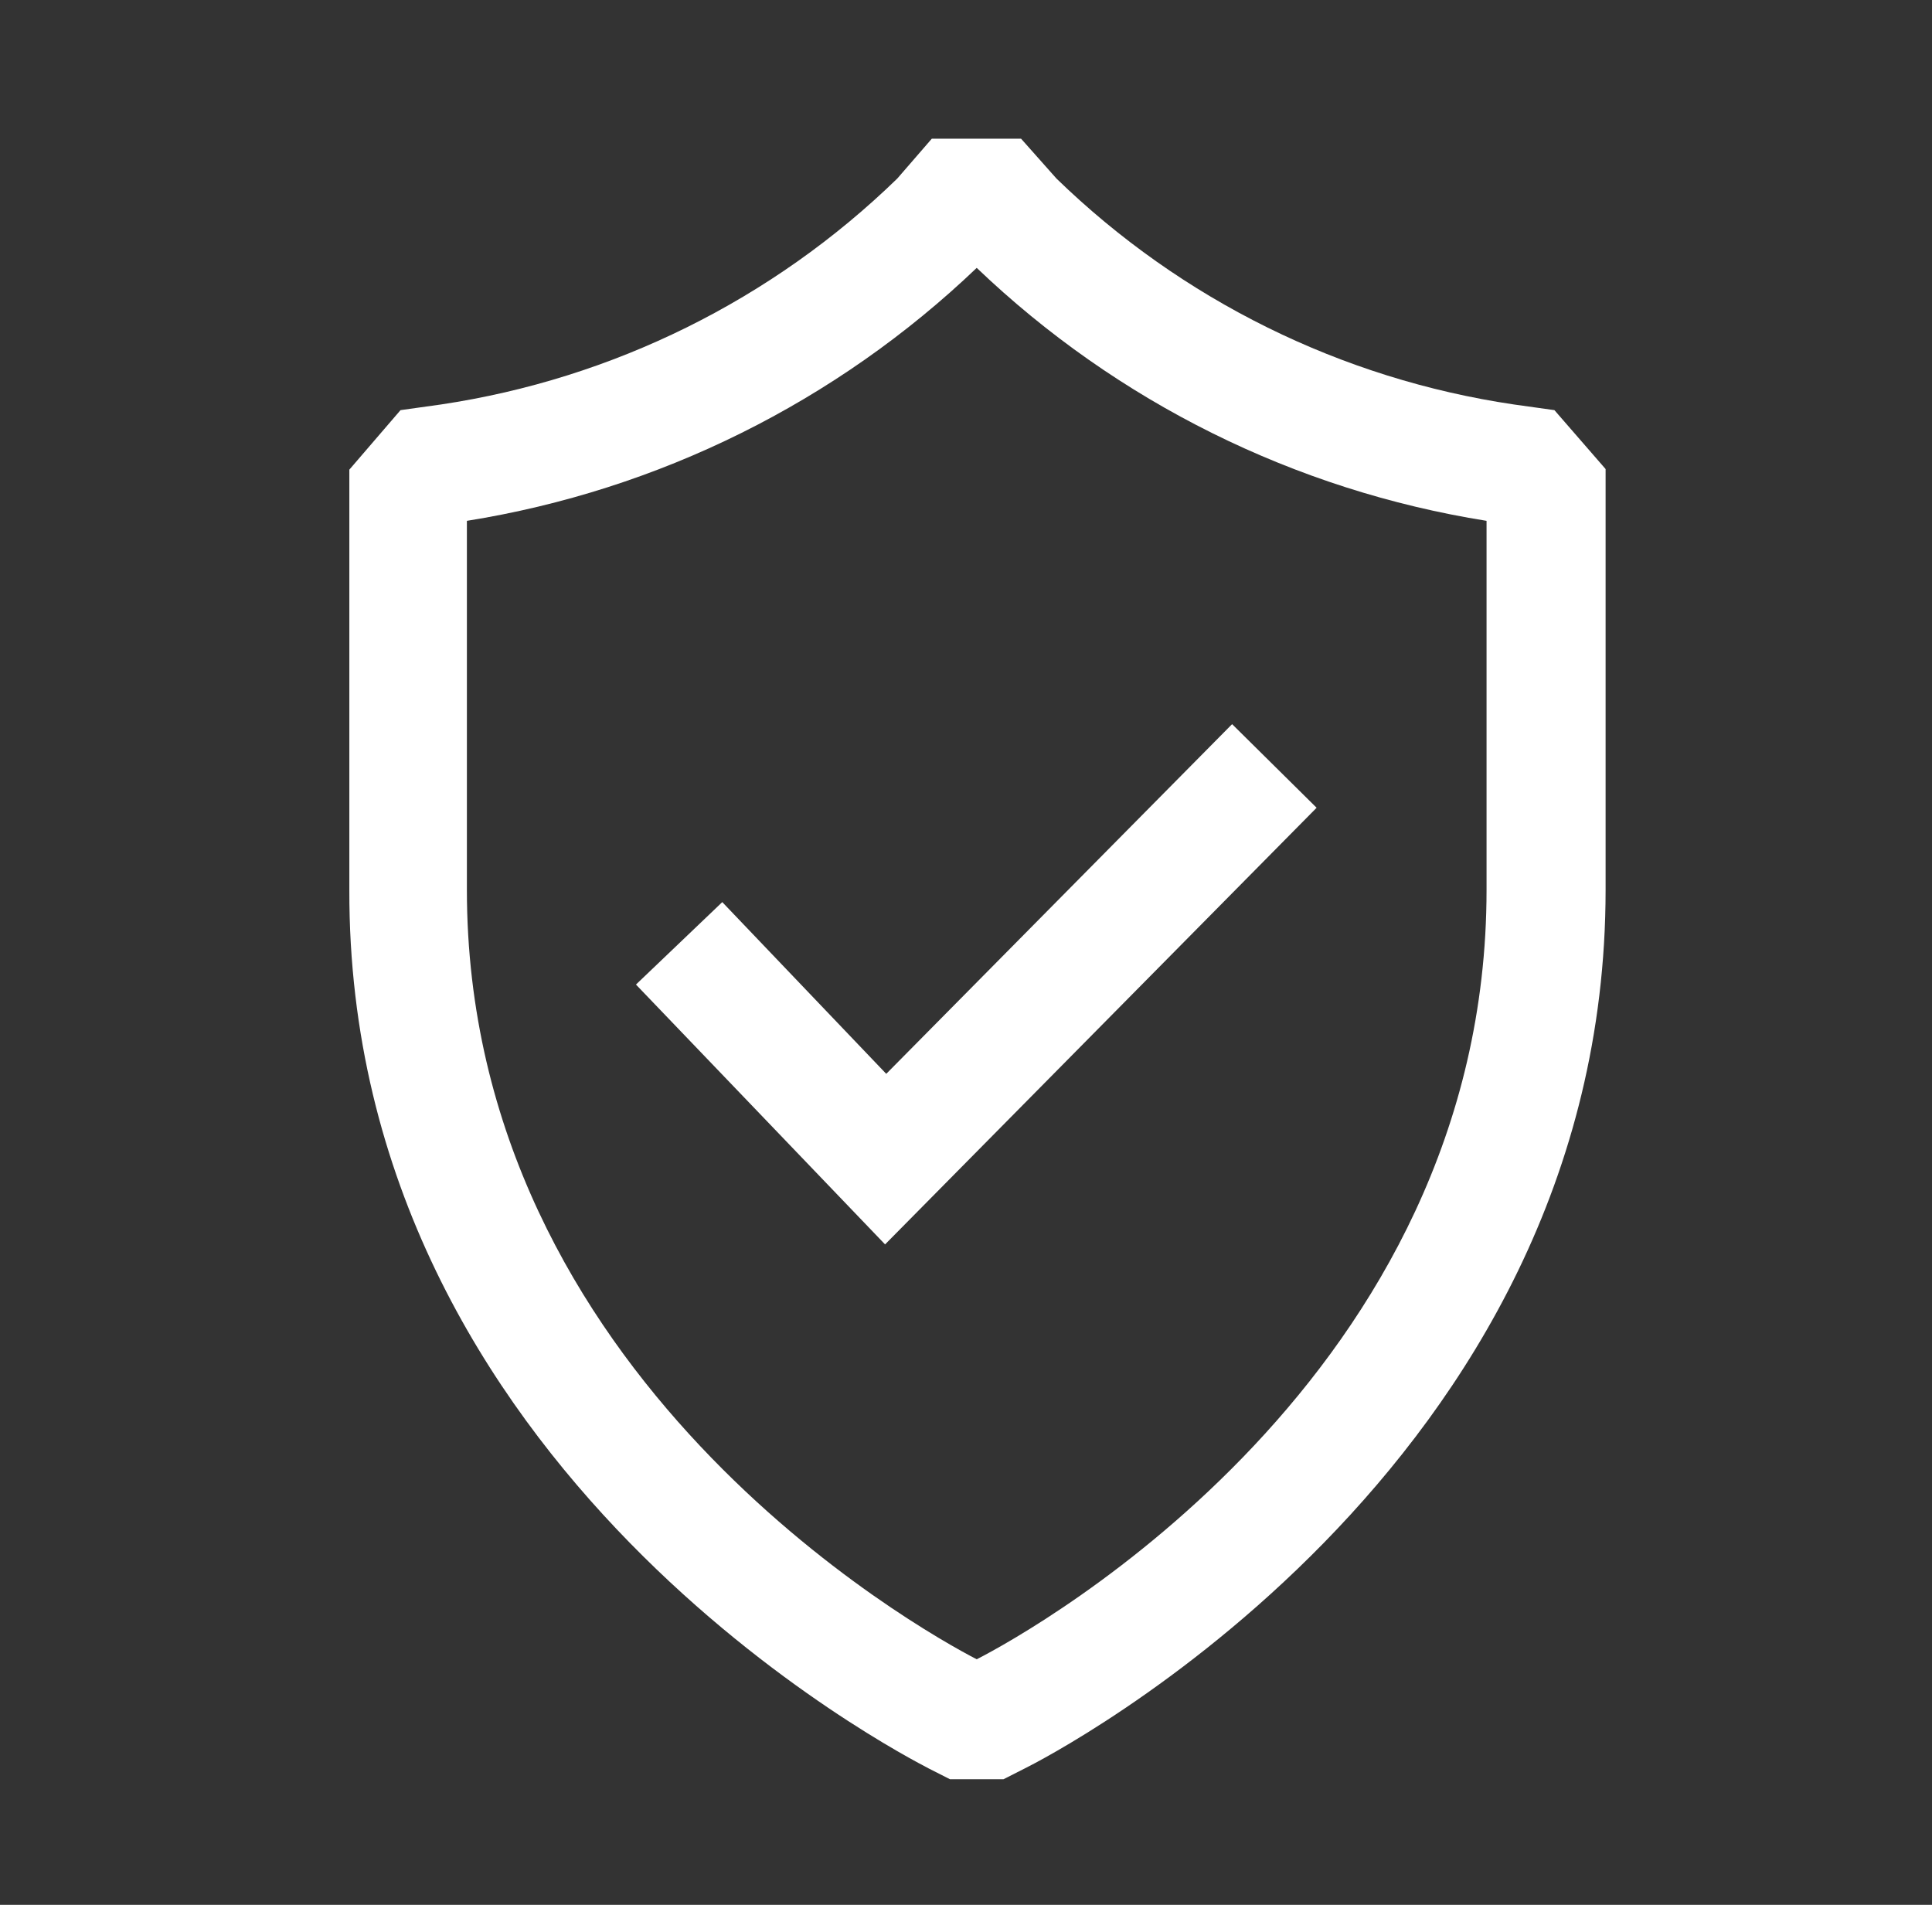
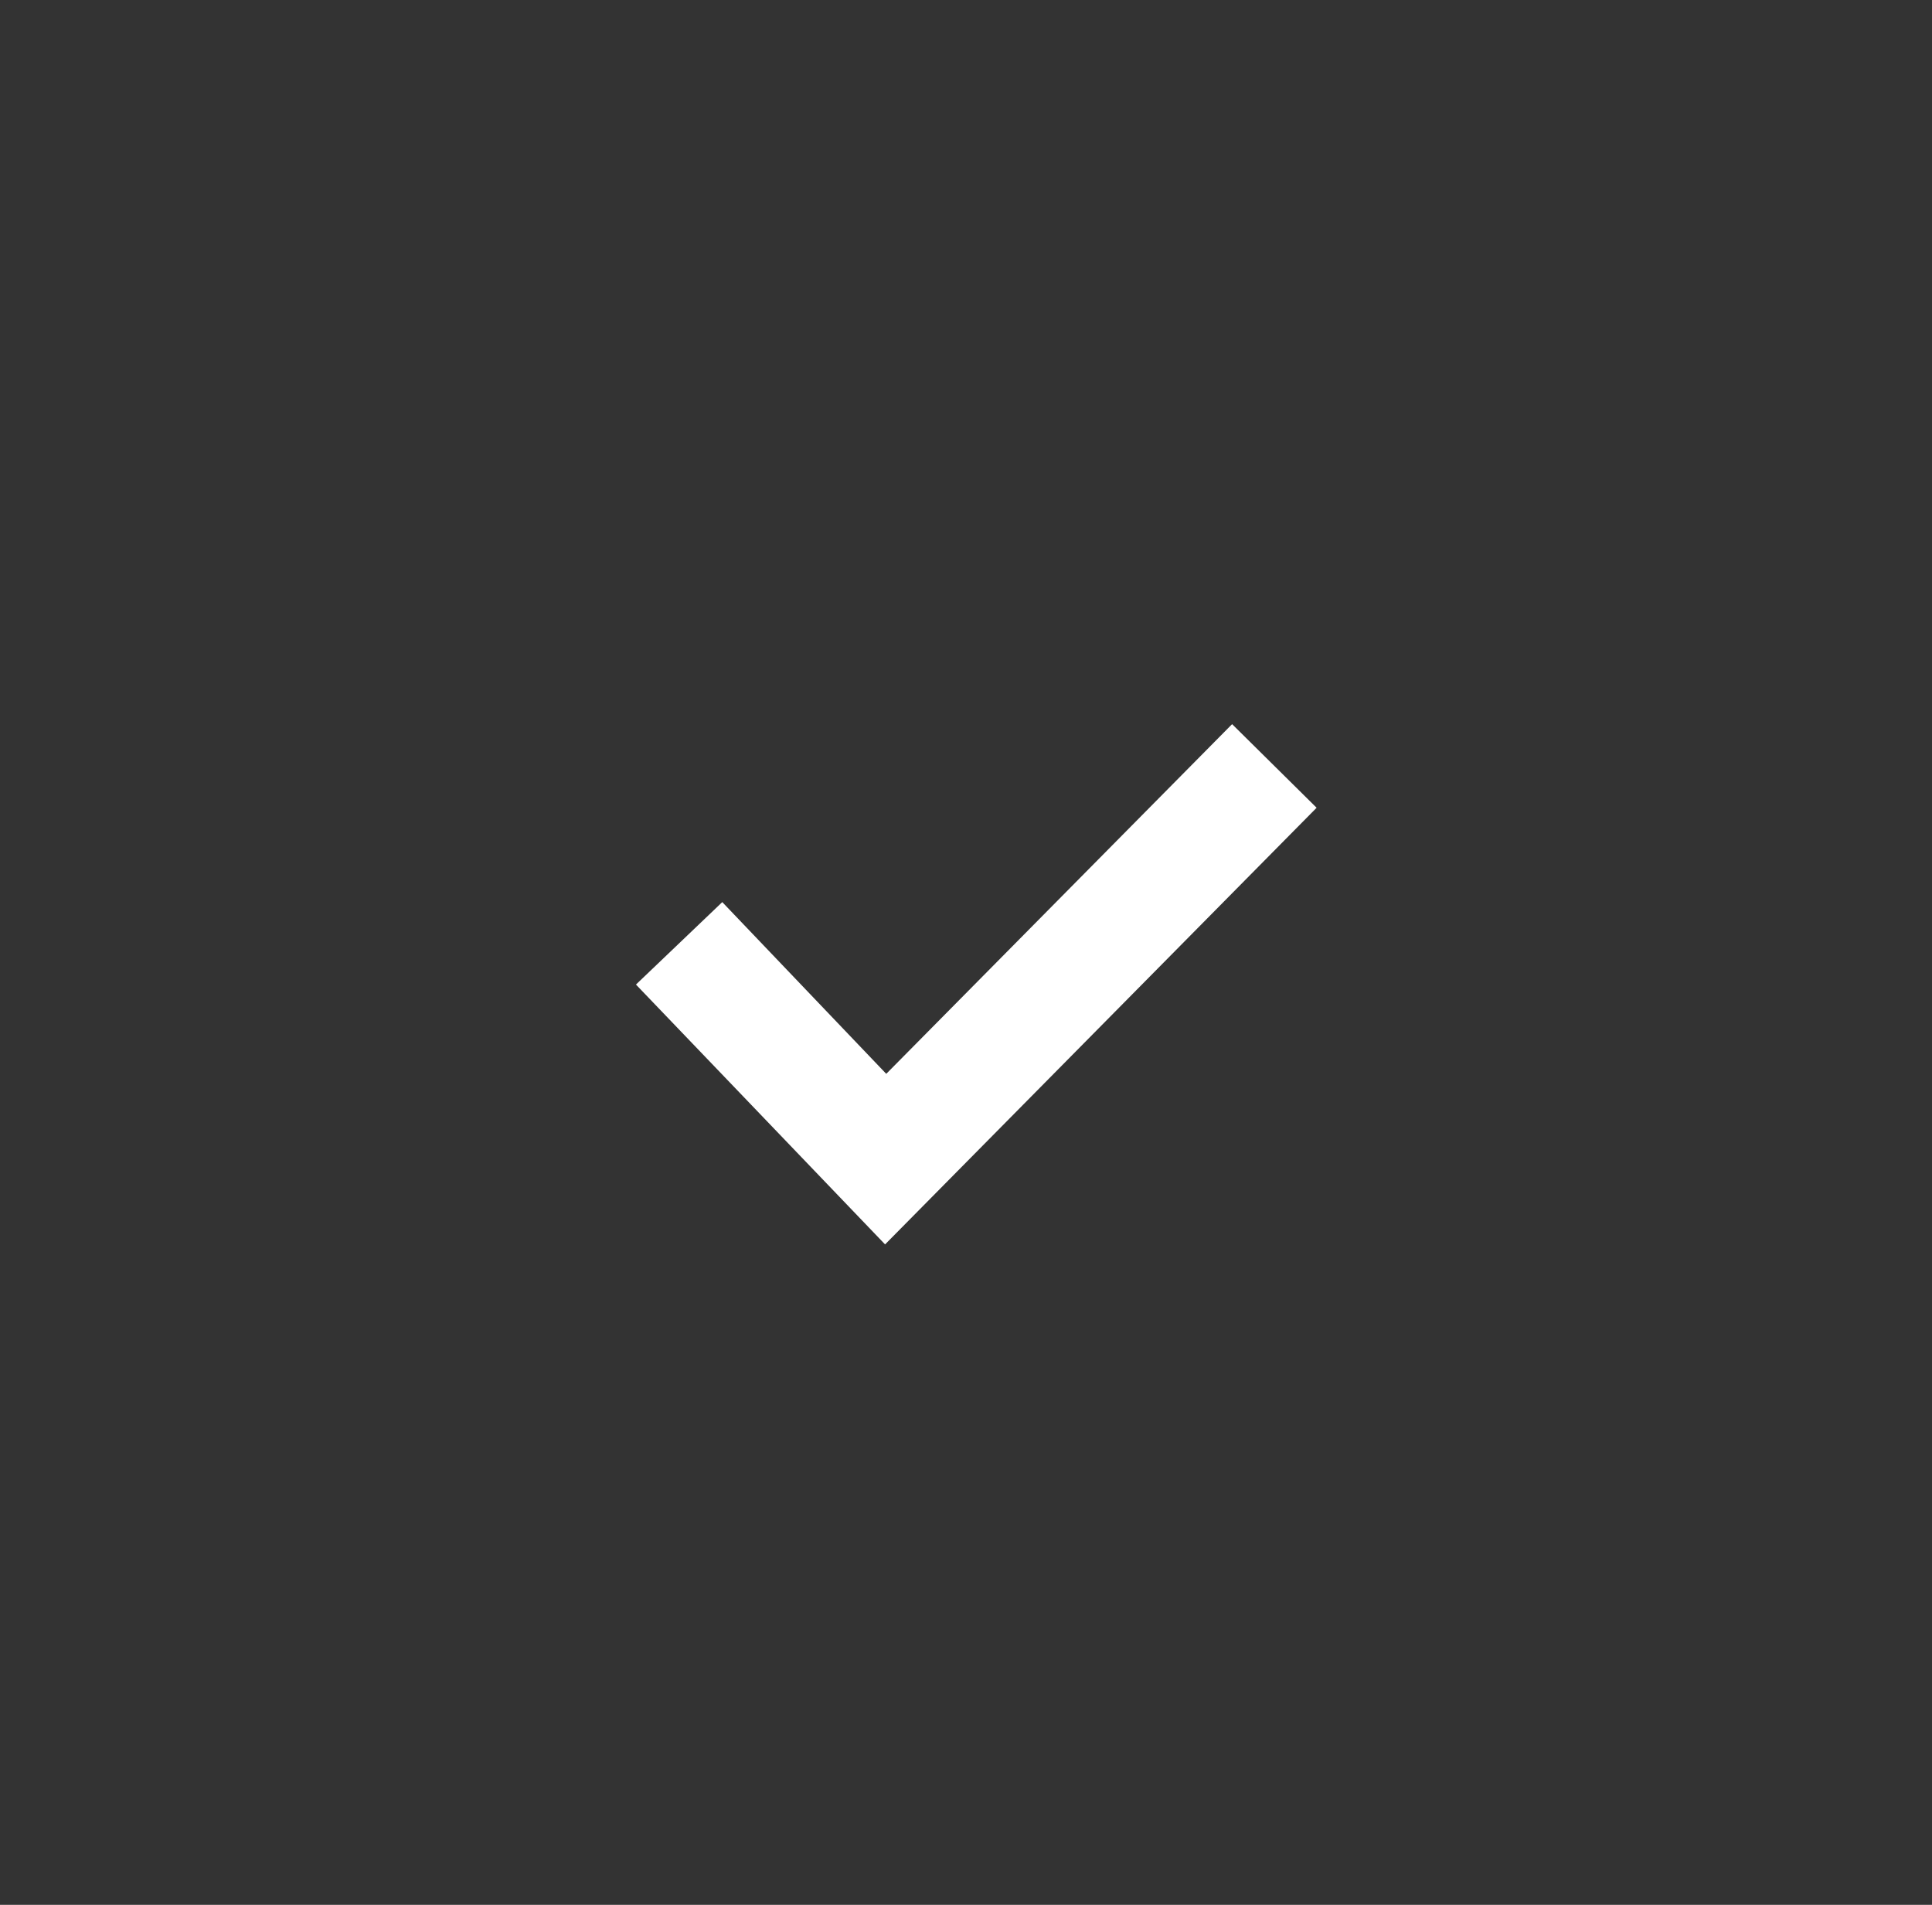
<svg xmlns="http://www.w3.org/2000/svg" width="71" height="70" viewBox="0 0 71 70" fill="none">
  <rect x="0" y="0" width="71" height="70" fill="#333333" stroke="none" />
-   <path d="M57.124 15.072L55.636 14.864C49.301 13.928 43.42 11.024 38.825 6.562L37.524 5.097H34.243L32.974 6.562C28.391 11.016 22.527 13.919 16.207 14.864L14.719 15.072L12.838 17.259V32.703C12.783 54.086 33.269 64.531 34.133 64.99L34.91 65.384H36.879L37.655 64.99C38.519 64.564 59.005 54.053 59.005 32.703V17.237L57.124 15.072ZM54.63 32.703C54.63 50.586 38.082 59.861 35.894 60.976C33.772 59.883 17.158 50.597 17.158 32.703V19.14C24.202 18.014 30.736 14.771 35.894 9.844C41.05 14.773 47.586 18.016 54.63 19.14V32.703Z" fill="white" />
  <path d="M26.543 33.151L23.371 36.181L32.526 45.73L48.385 29.684L45.279 26.611L32.569 39.462L26.543 33.151Z" fill="white" />
</svg>